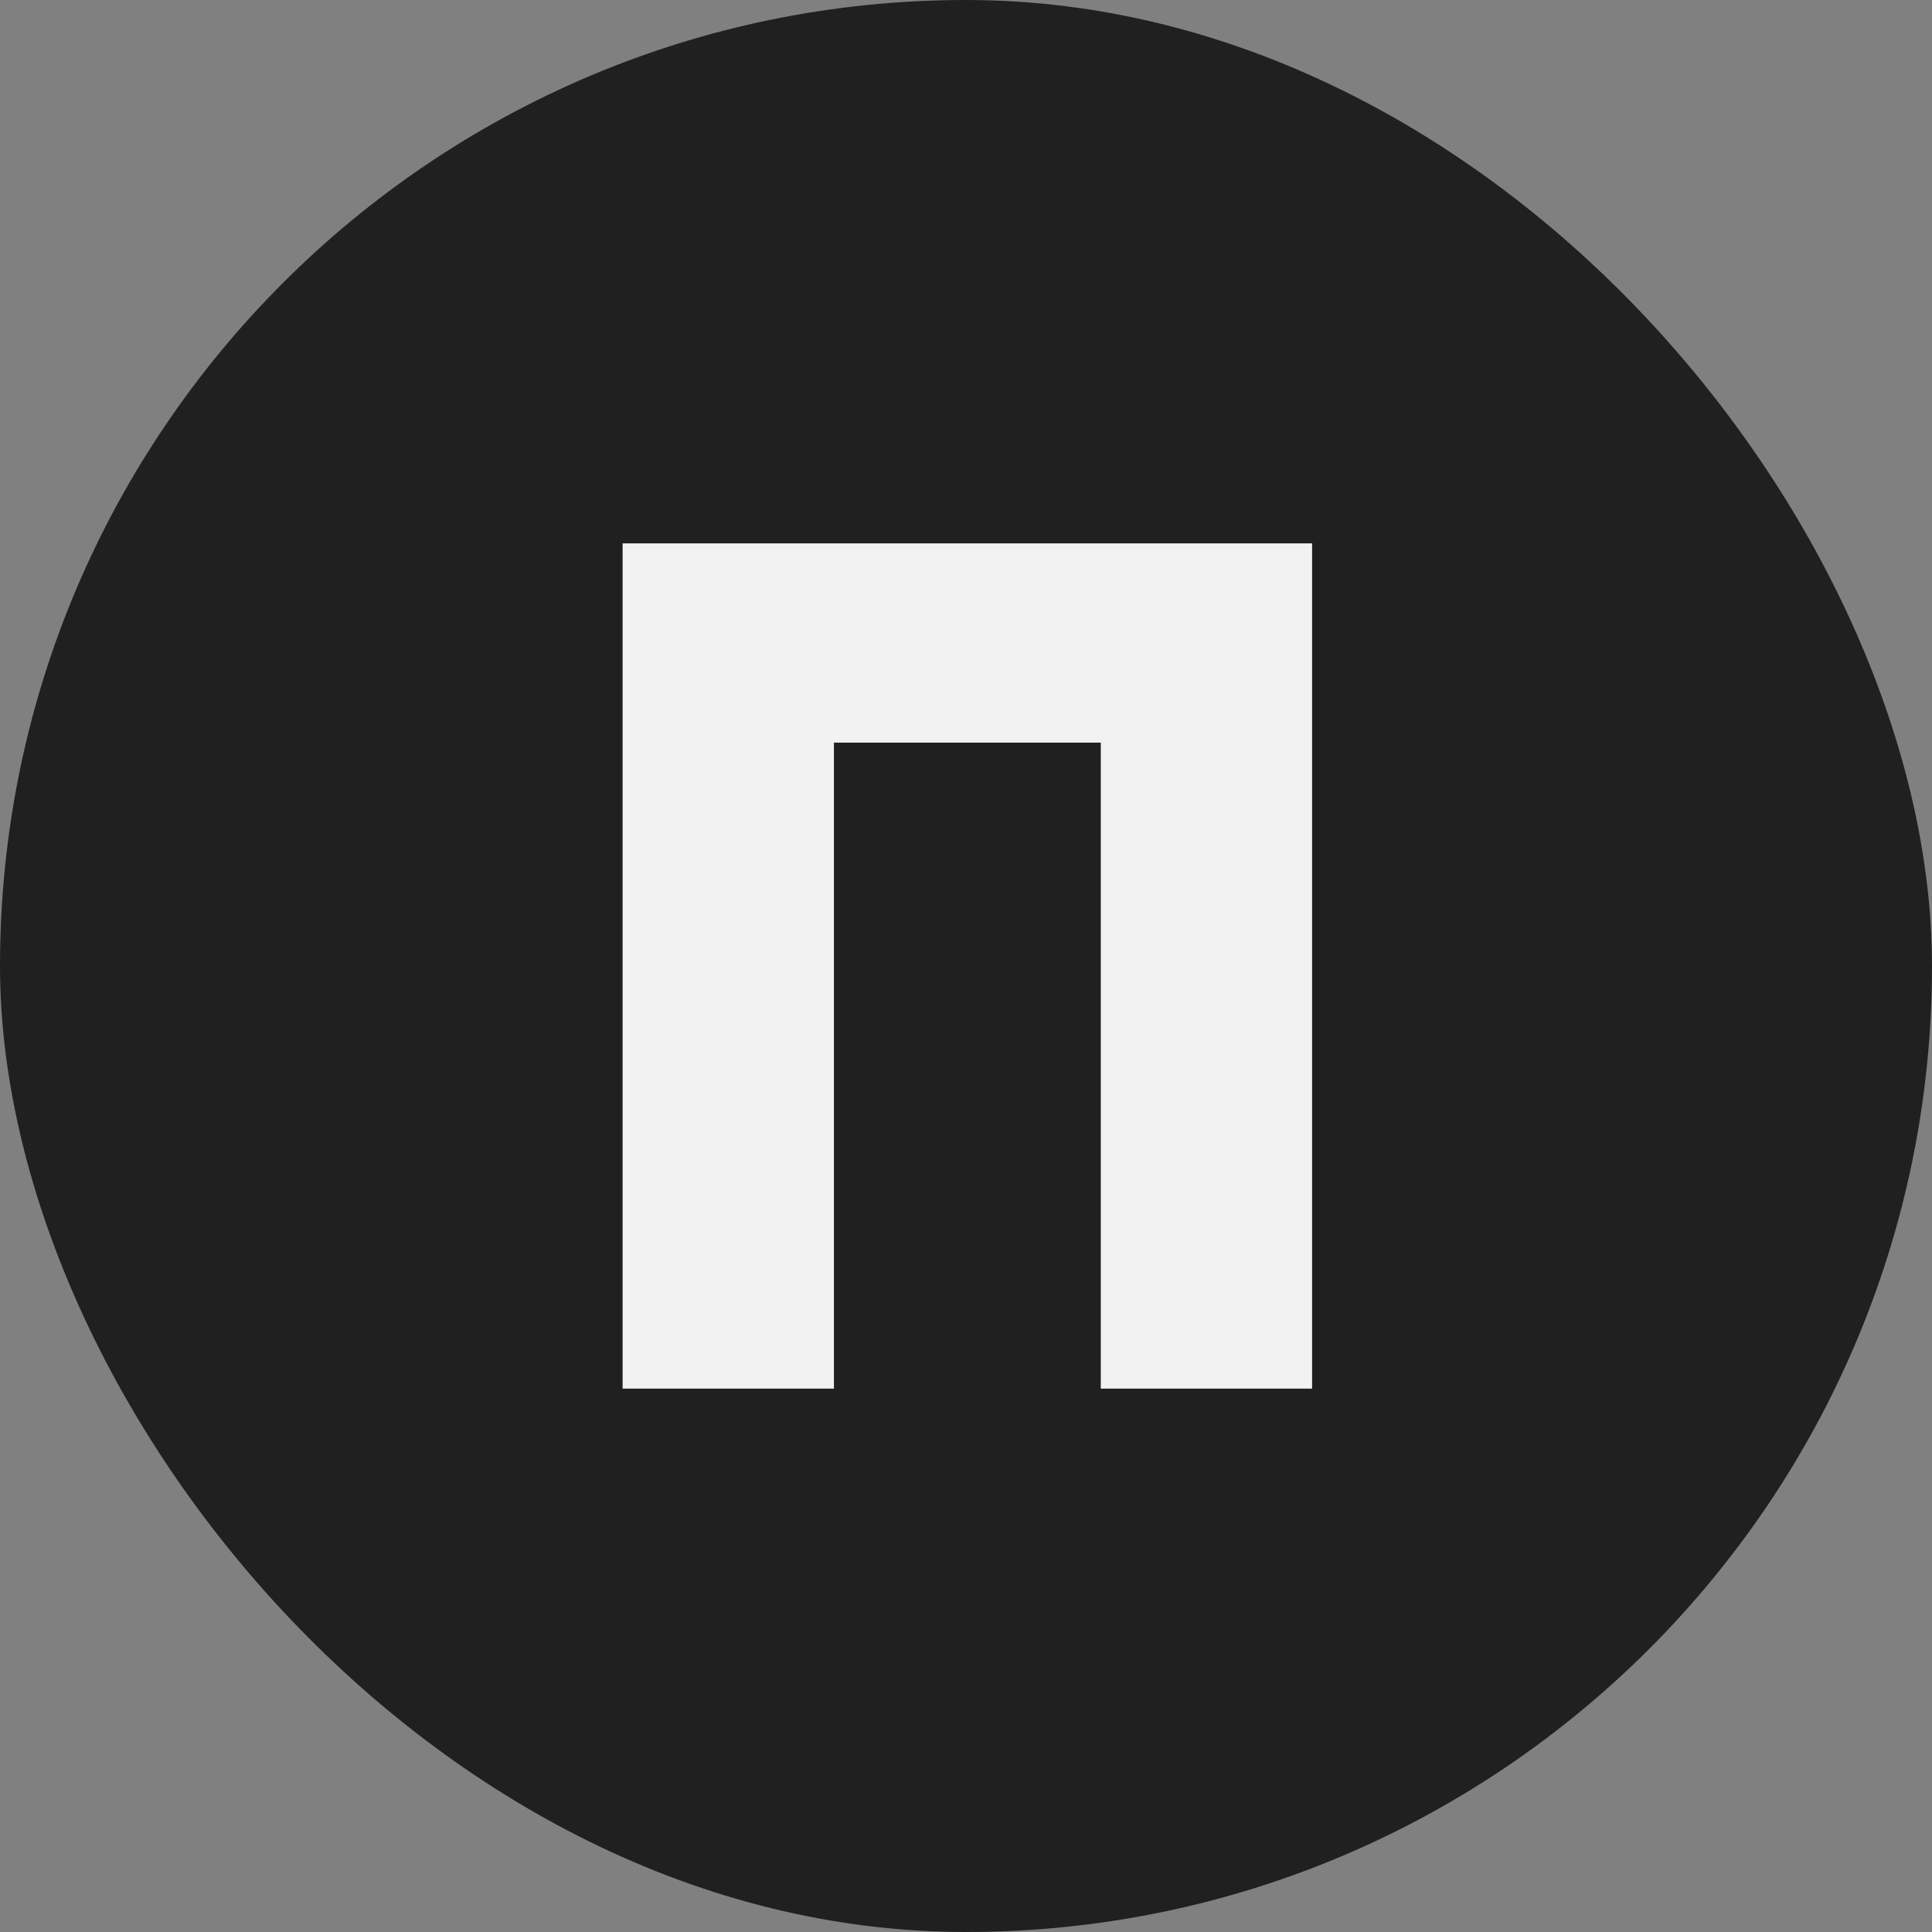
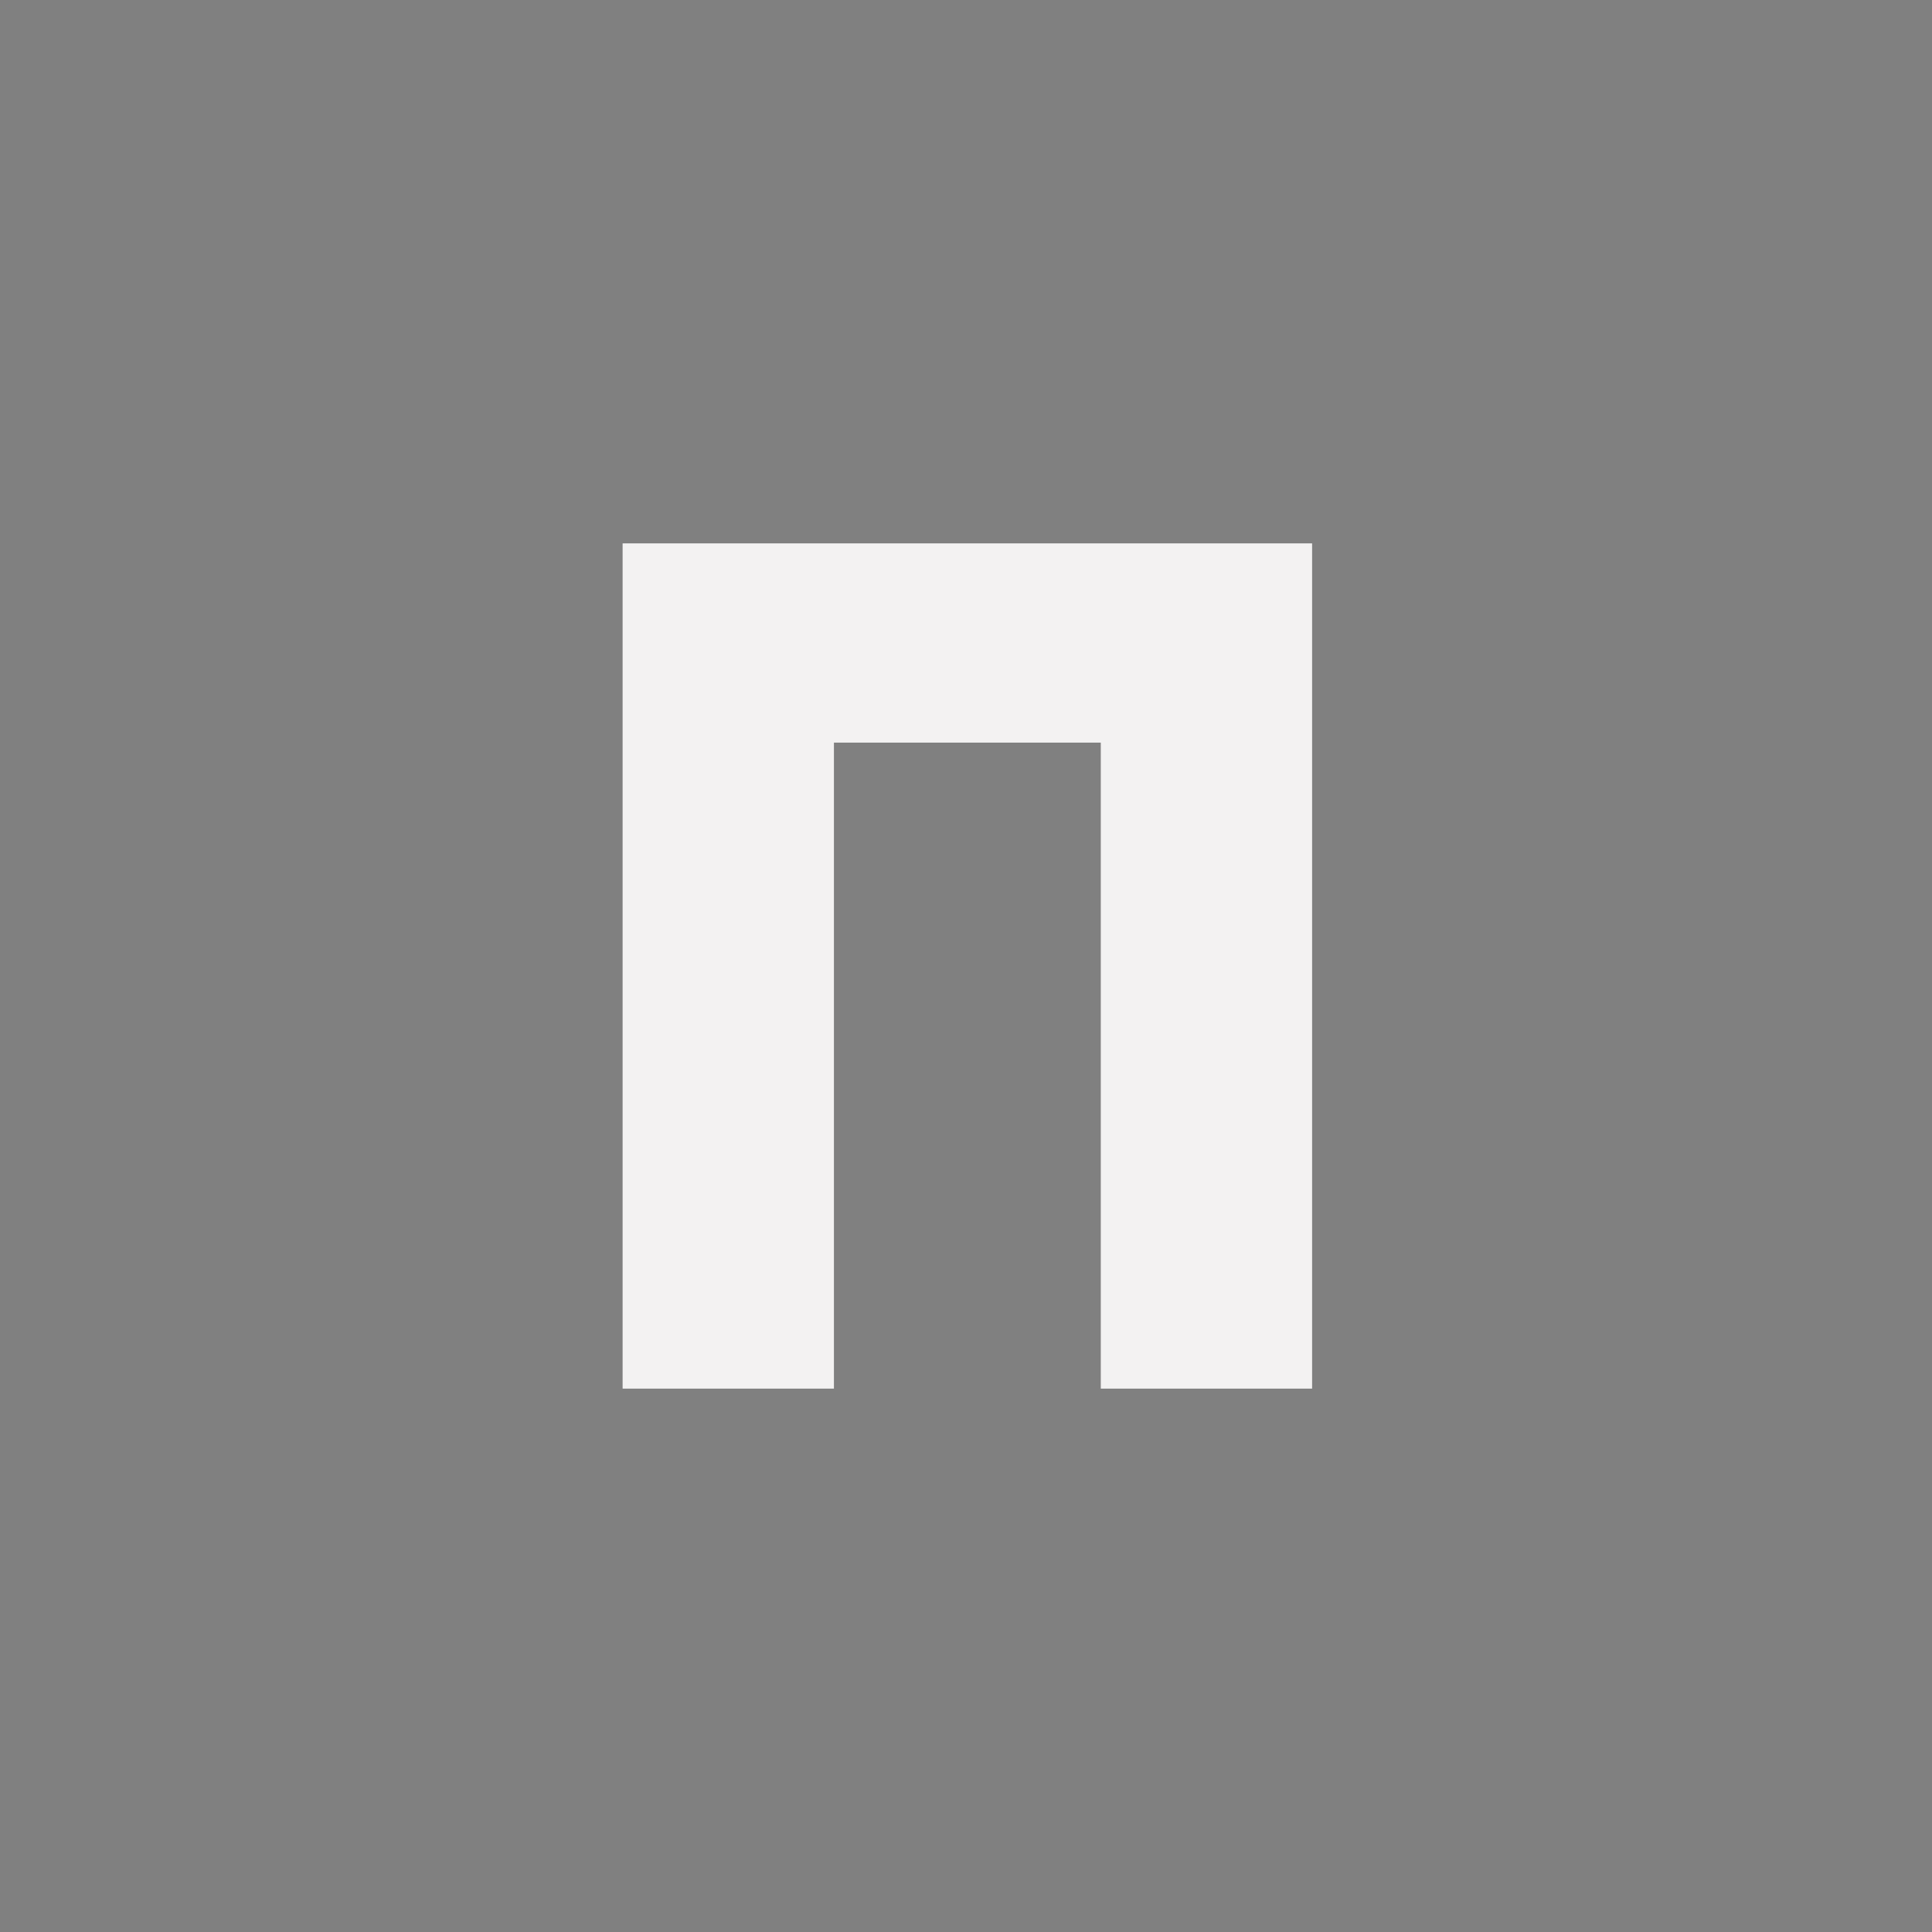
<svg xmlns="http://www.w3.org/2000/svg" width="512" height="512" viewBox="0 0 512 512" fill="none">
  <rect x="0" y="0" width="512" height="512" fill="#808080" stroke="none" />
-   <rect width="512" height="512" rx="256" fill="#202020" />
  <path d="M165 368V144H347.72V368H291.72V196.8H221V368H165Z" fill="#F3F2F2" />
</svg>